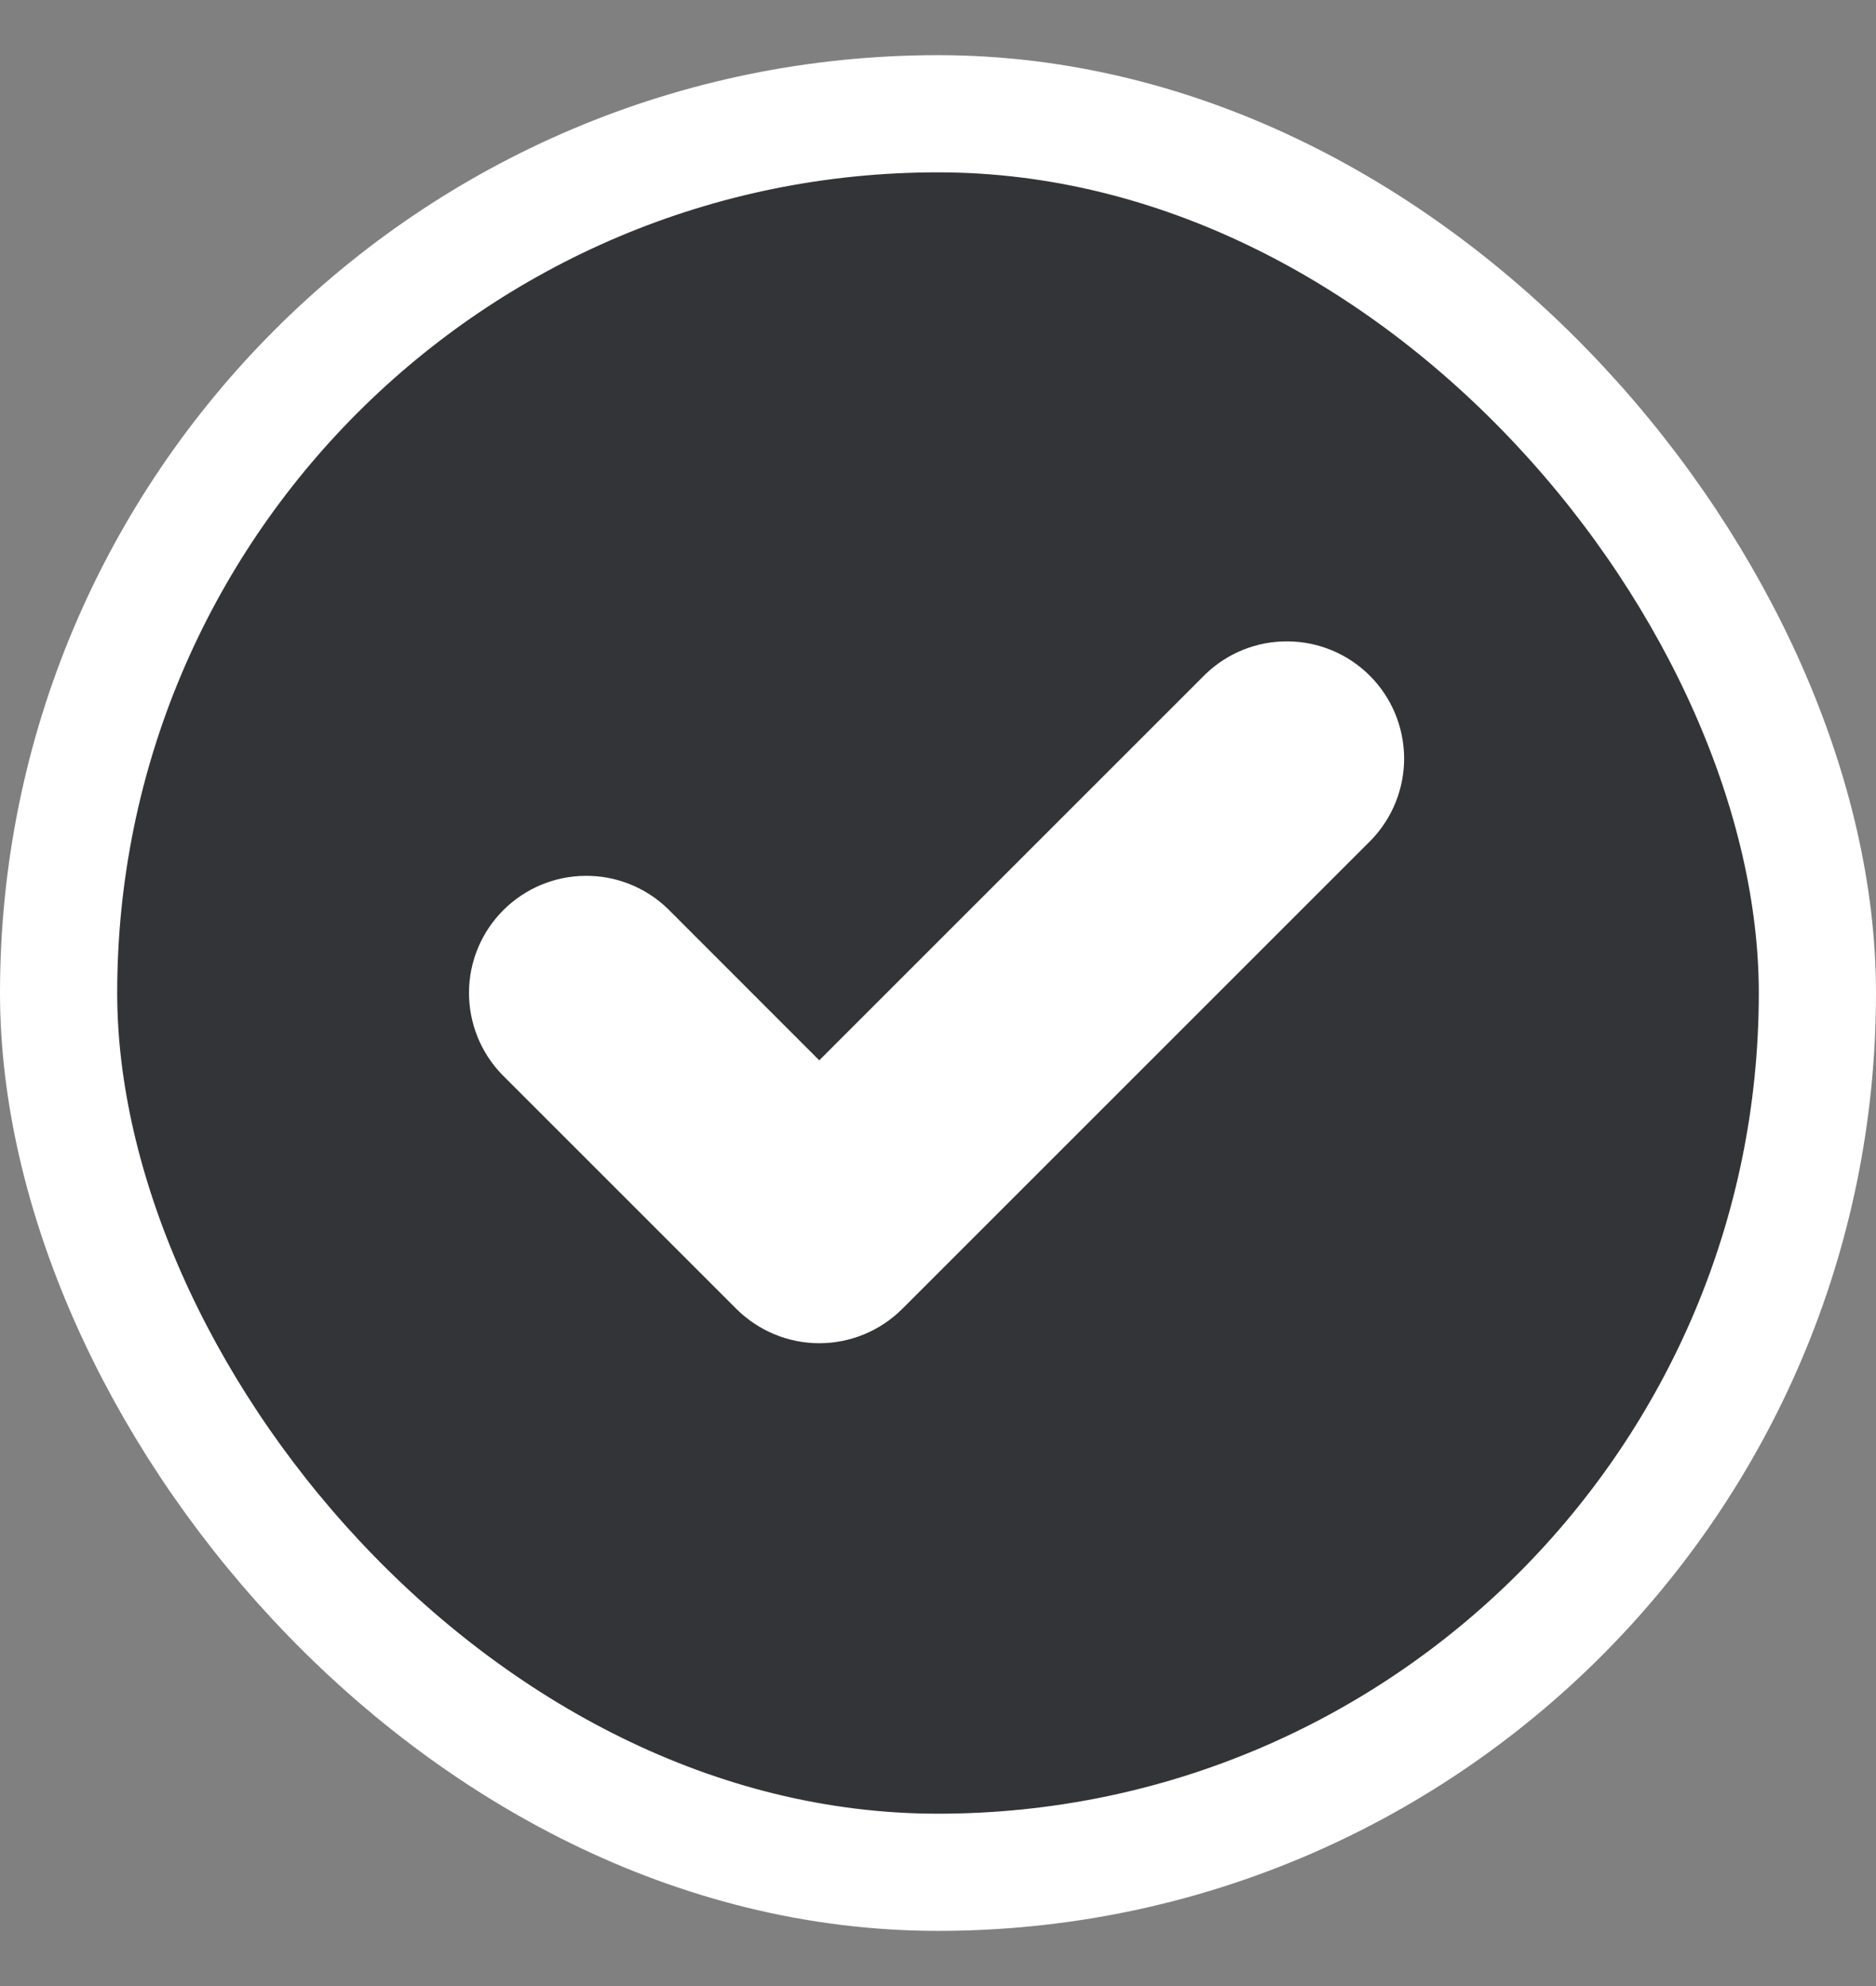
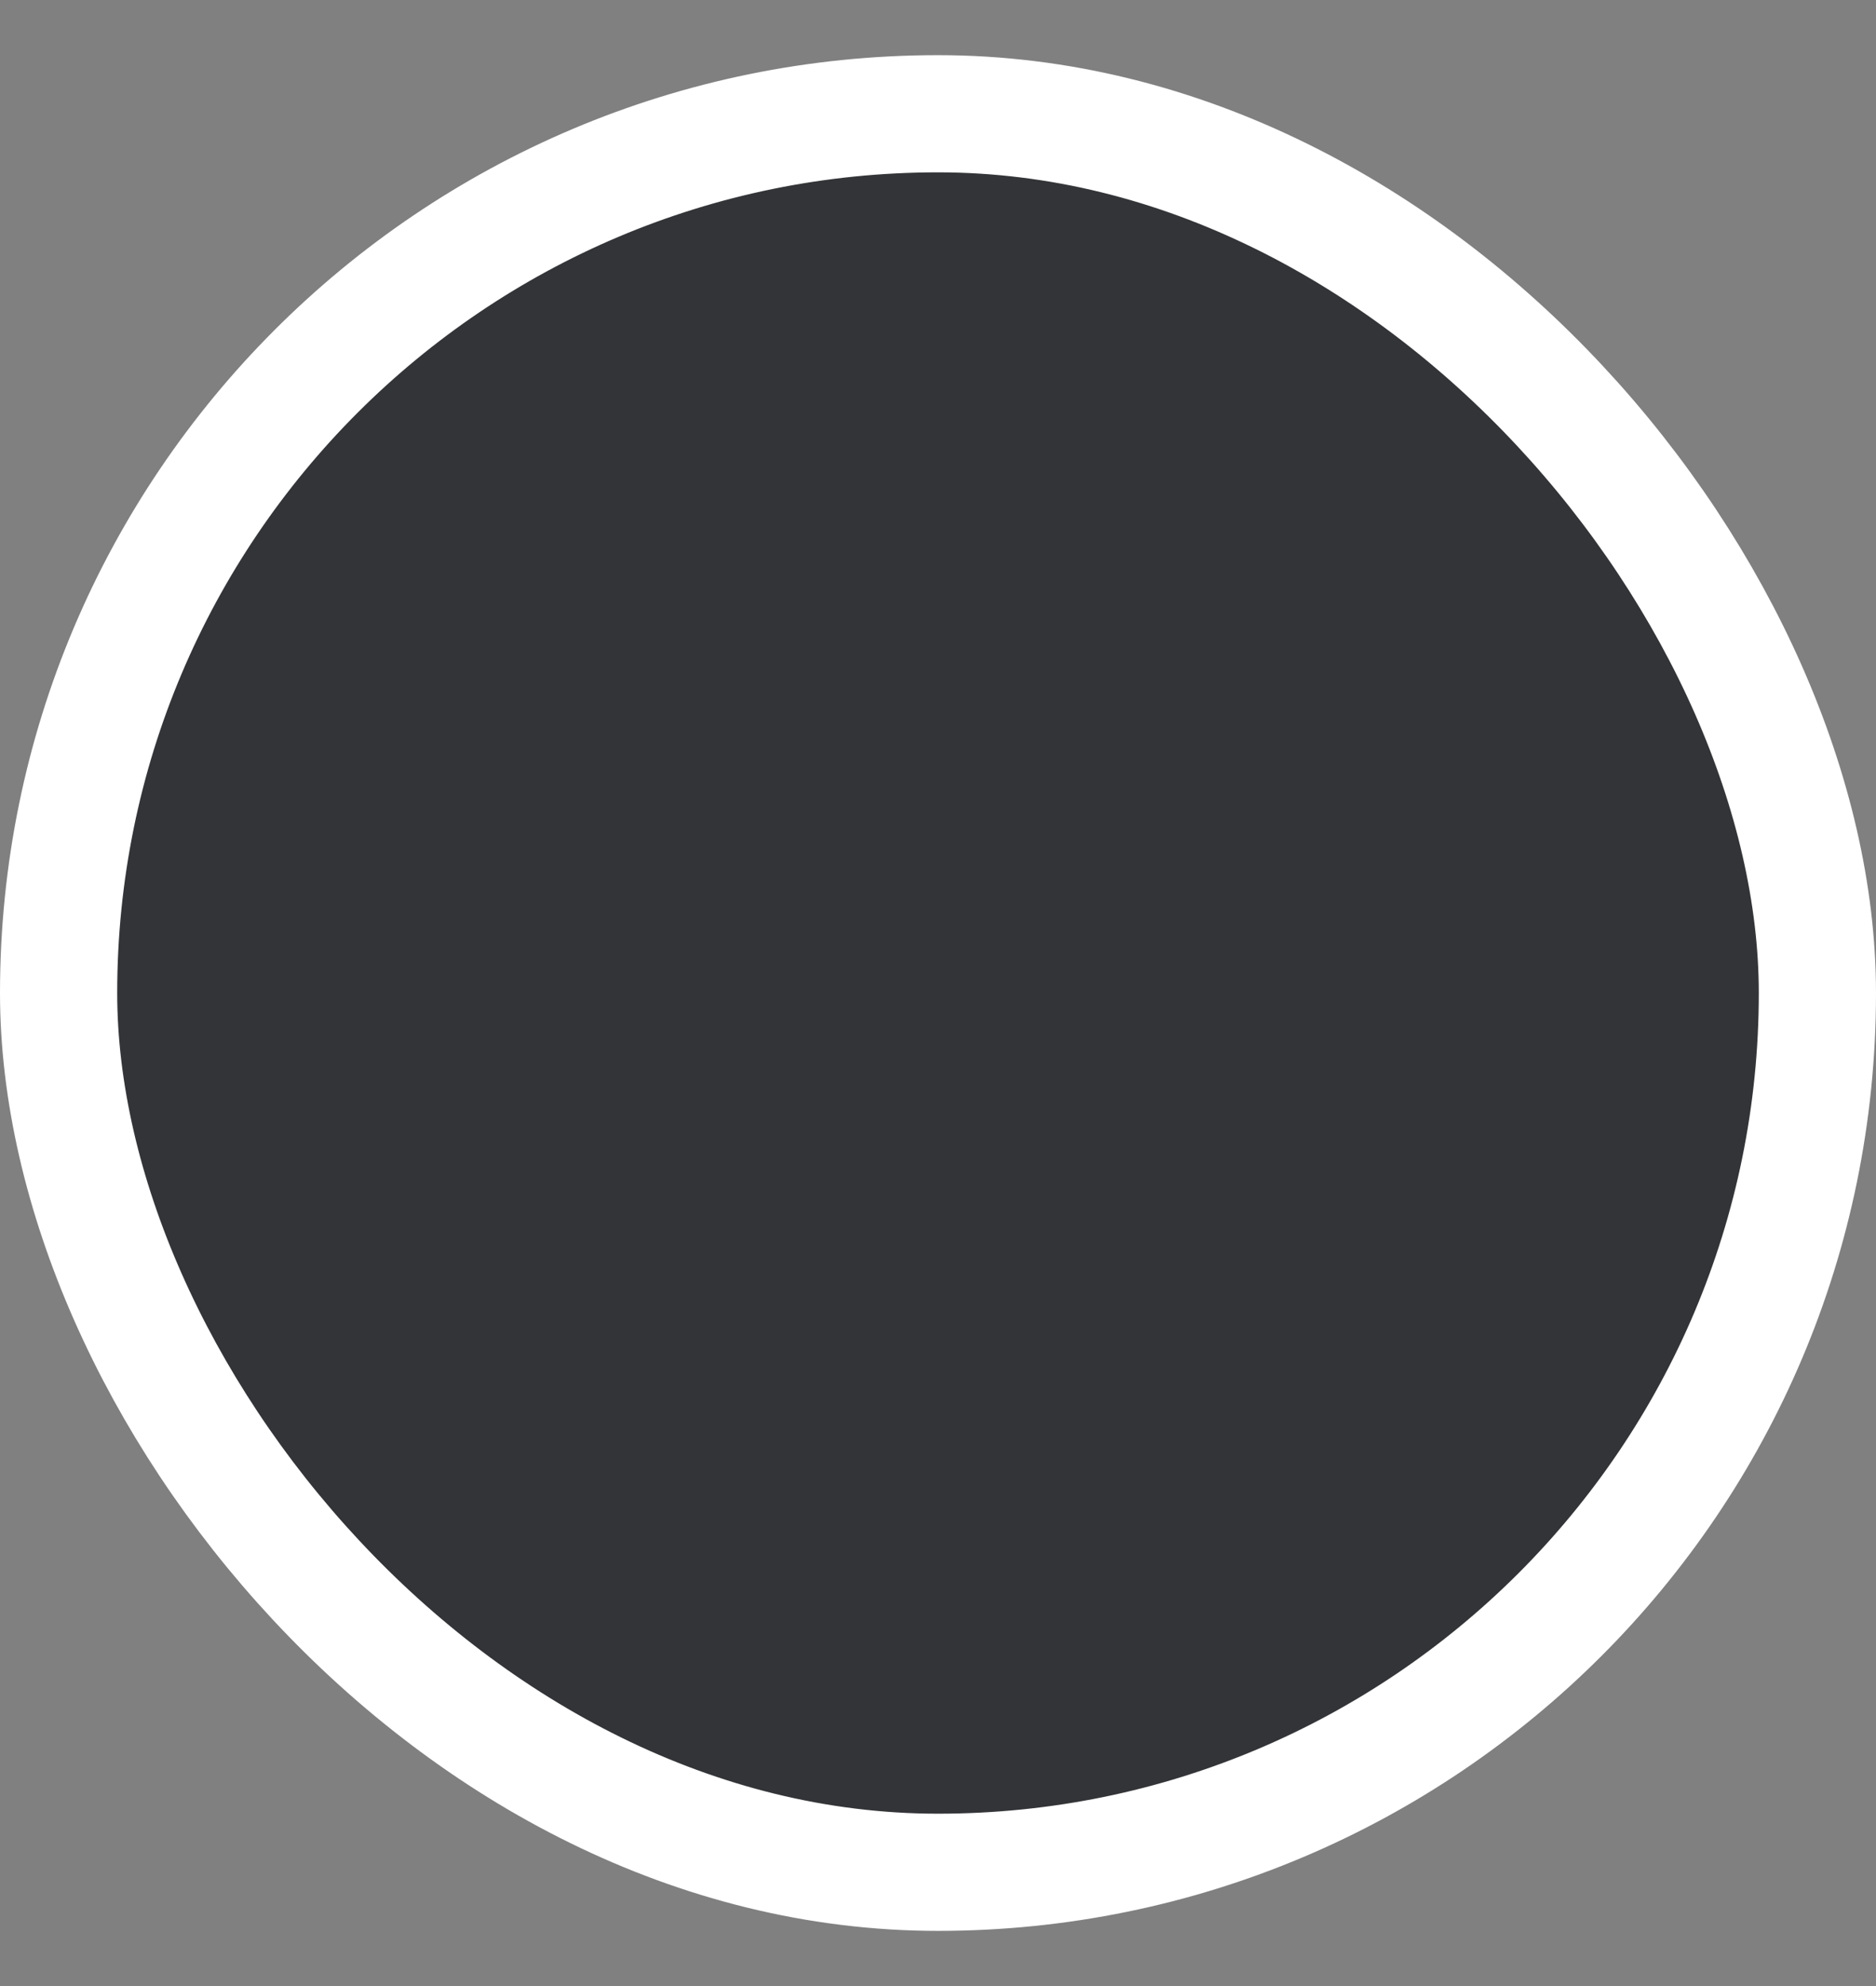
<svg xmlns="http://www.w3.org/2000/svg" width="17" height="18" viewBox="0 0 17 18" fill="none">
  <rect x="0" y="0" width="17" height="18" fill="#808080" stroke="none" />
  <rect x="0.531" y="1.031" width="15.938" height="15.938" rx="7.969" fill="#333437" stroke="white" stroke-width="1.062" />
-   <path d="M6.051 8.236C5.85 8.042 5.582 7.935 5.303 7.938C5.025 7.94 4.758 8.052 4.561 8.249C4.364 8.446 4.252 8.712 4.25 8.991C4.248 9.269 4.355 9.538 4.548 9.738L6.673 11.863C6.873 12.062 7.143 12.174 7.424 12.174C7.706 12.174 7.976 12.062 8.176 11.863L12.426 7.613C12.619 7.413 12.726 7.144 12.724 6.866C12.721 6.587 12.61 6.321 12.413 6.124C12.216 5.927 11.949 5.815 11.671 5.813C11.392 5.81 11.124 5.917 10.923 6.111L7.424 9.61L6.051 8.236Z" fill="white" />
</svg>